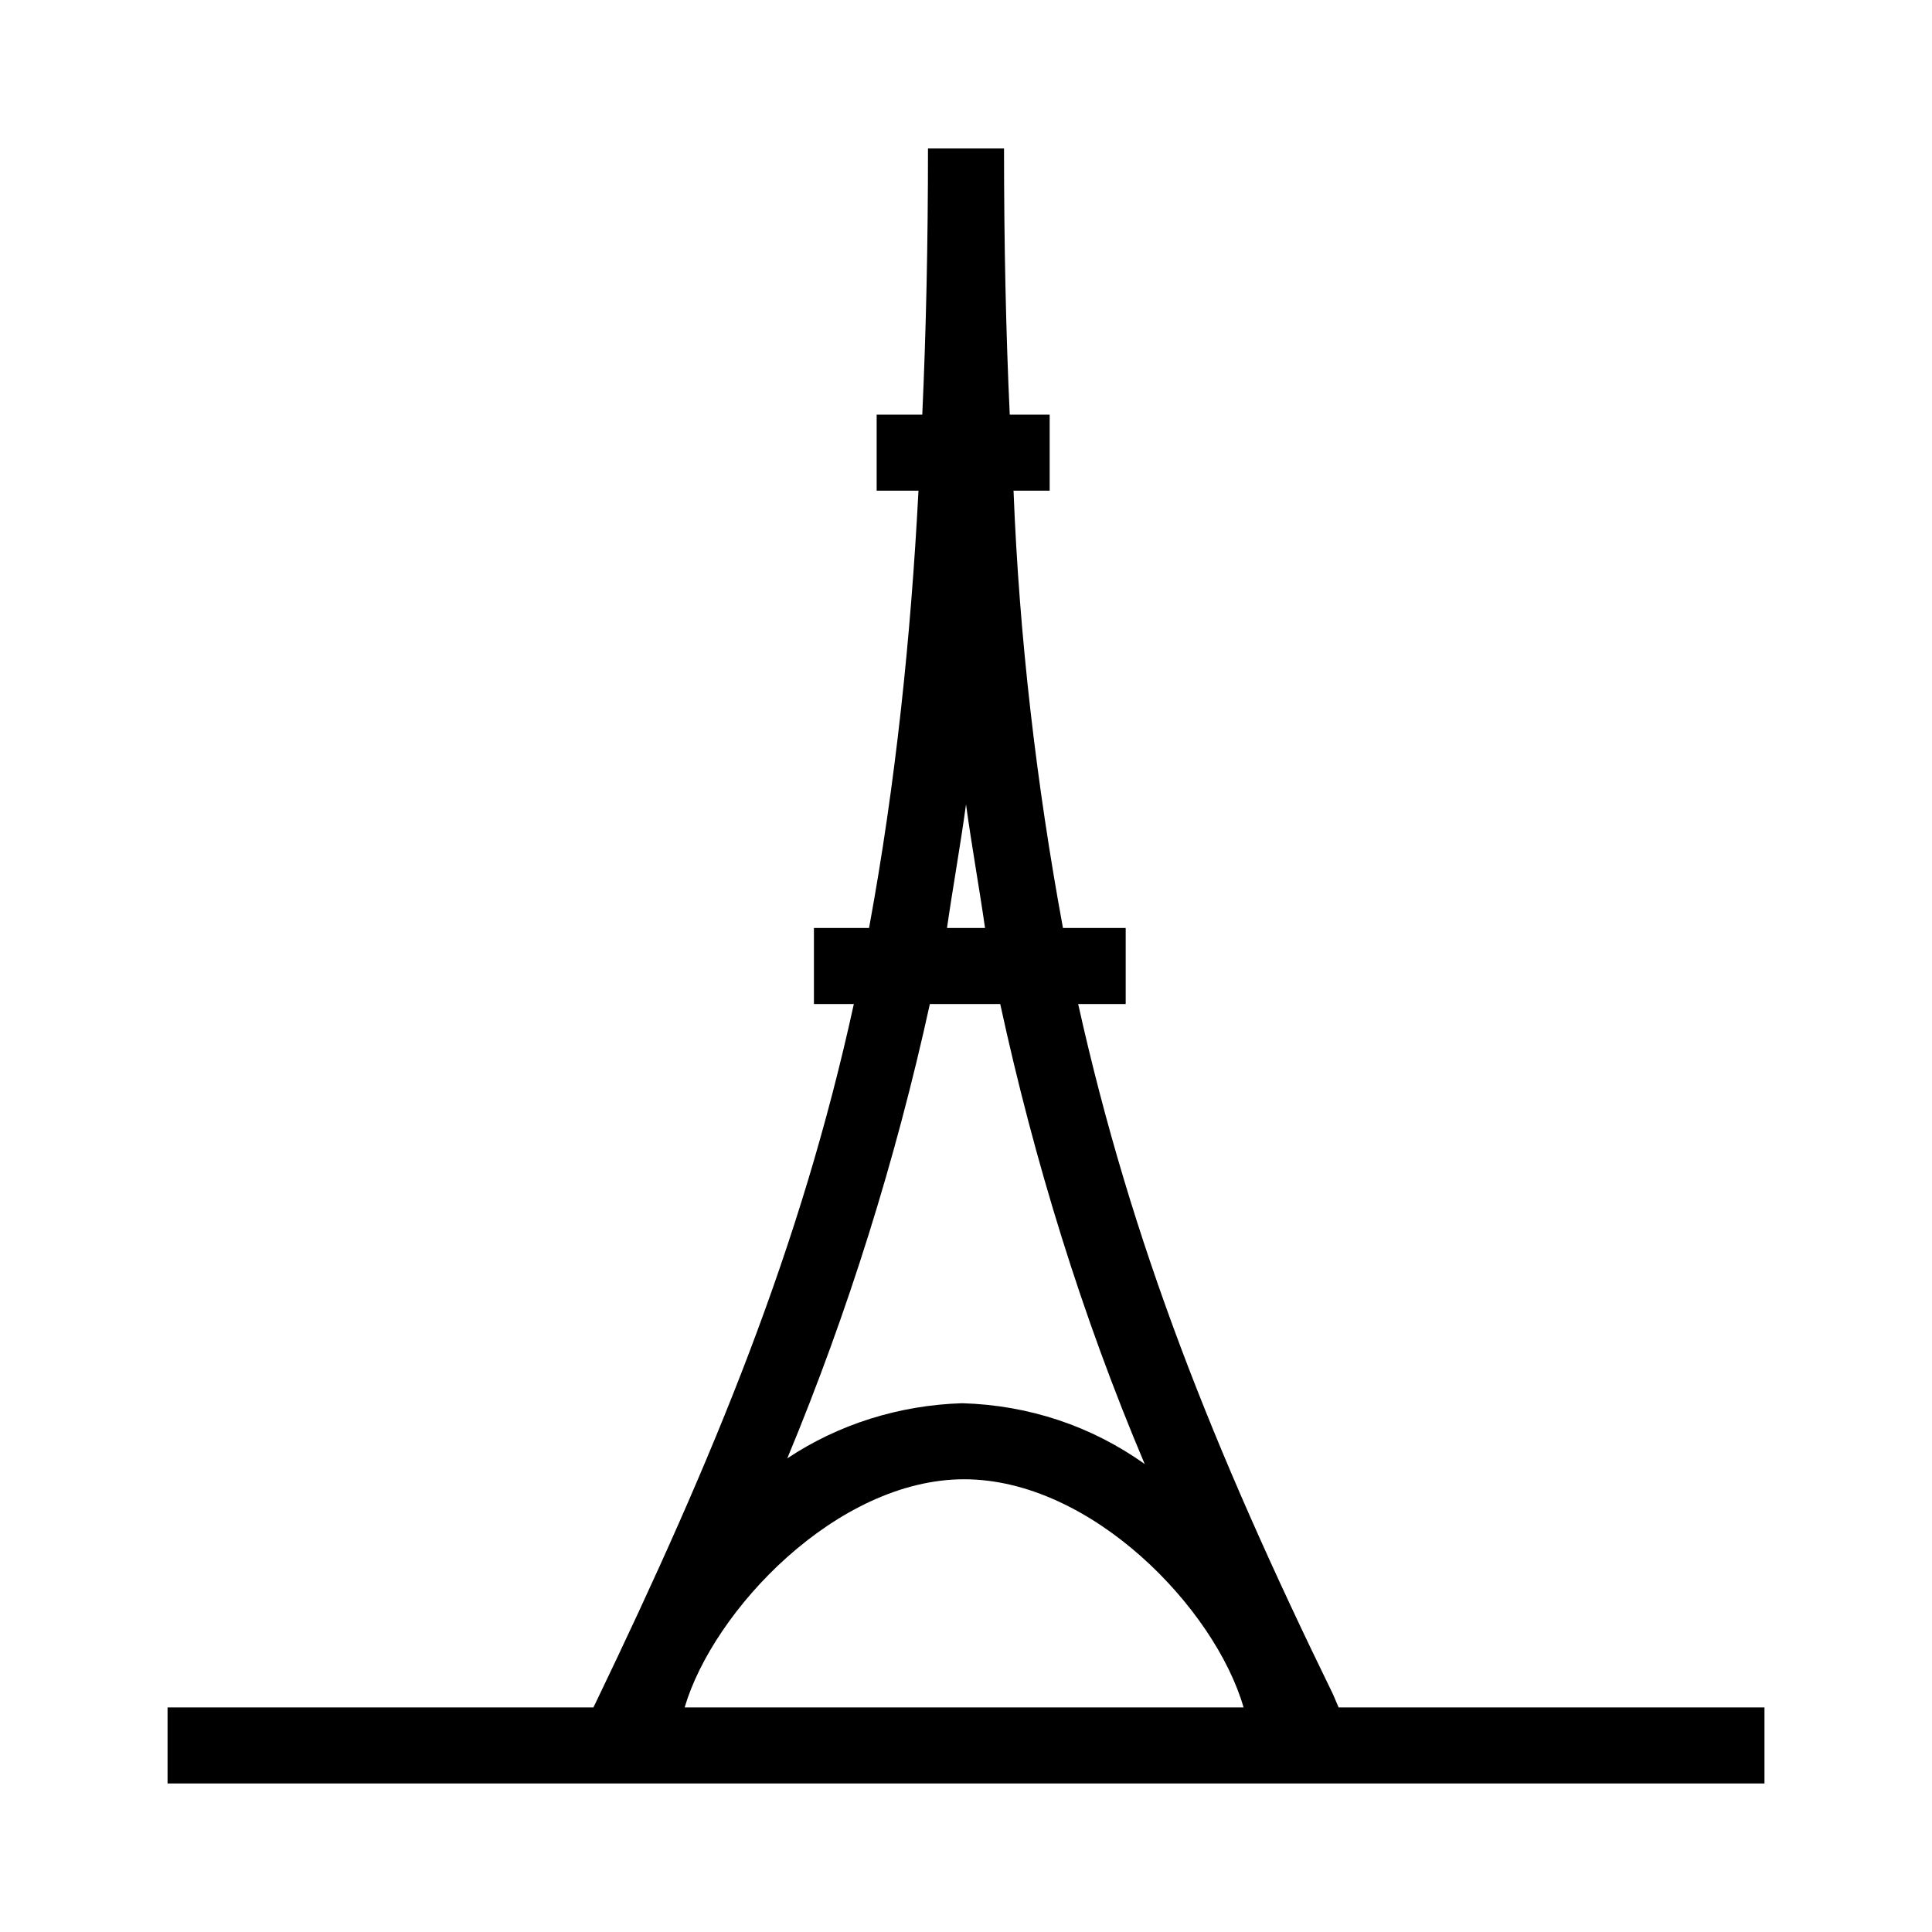
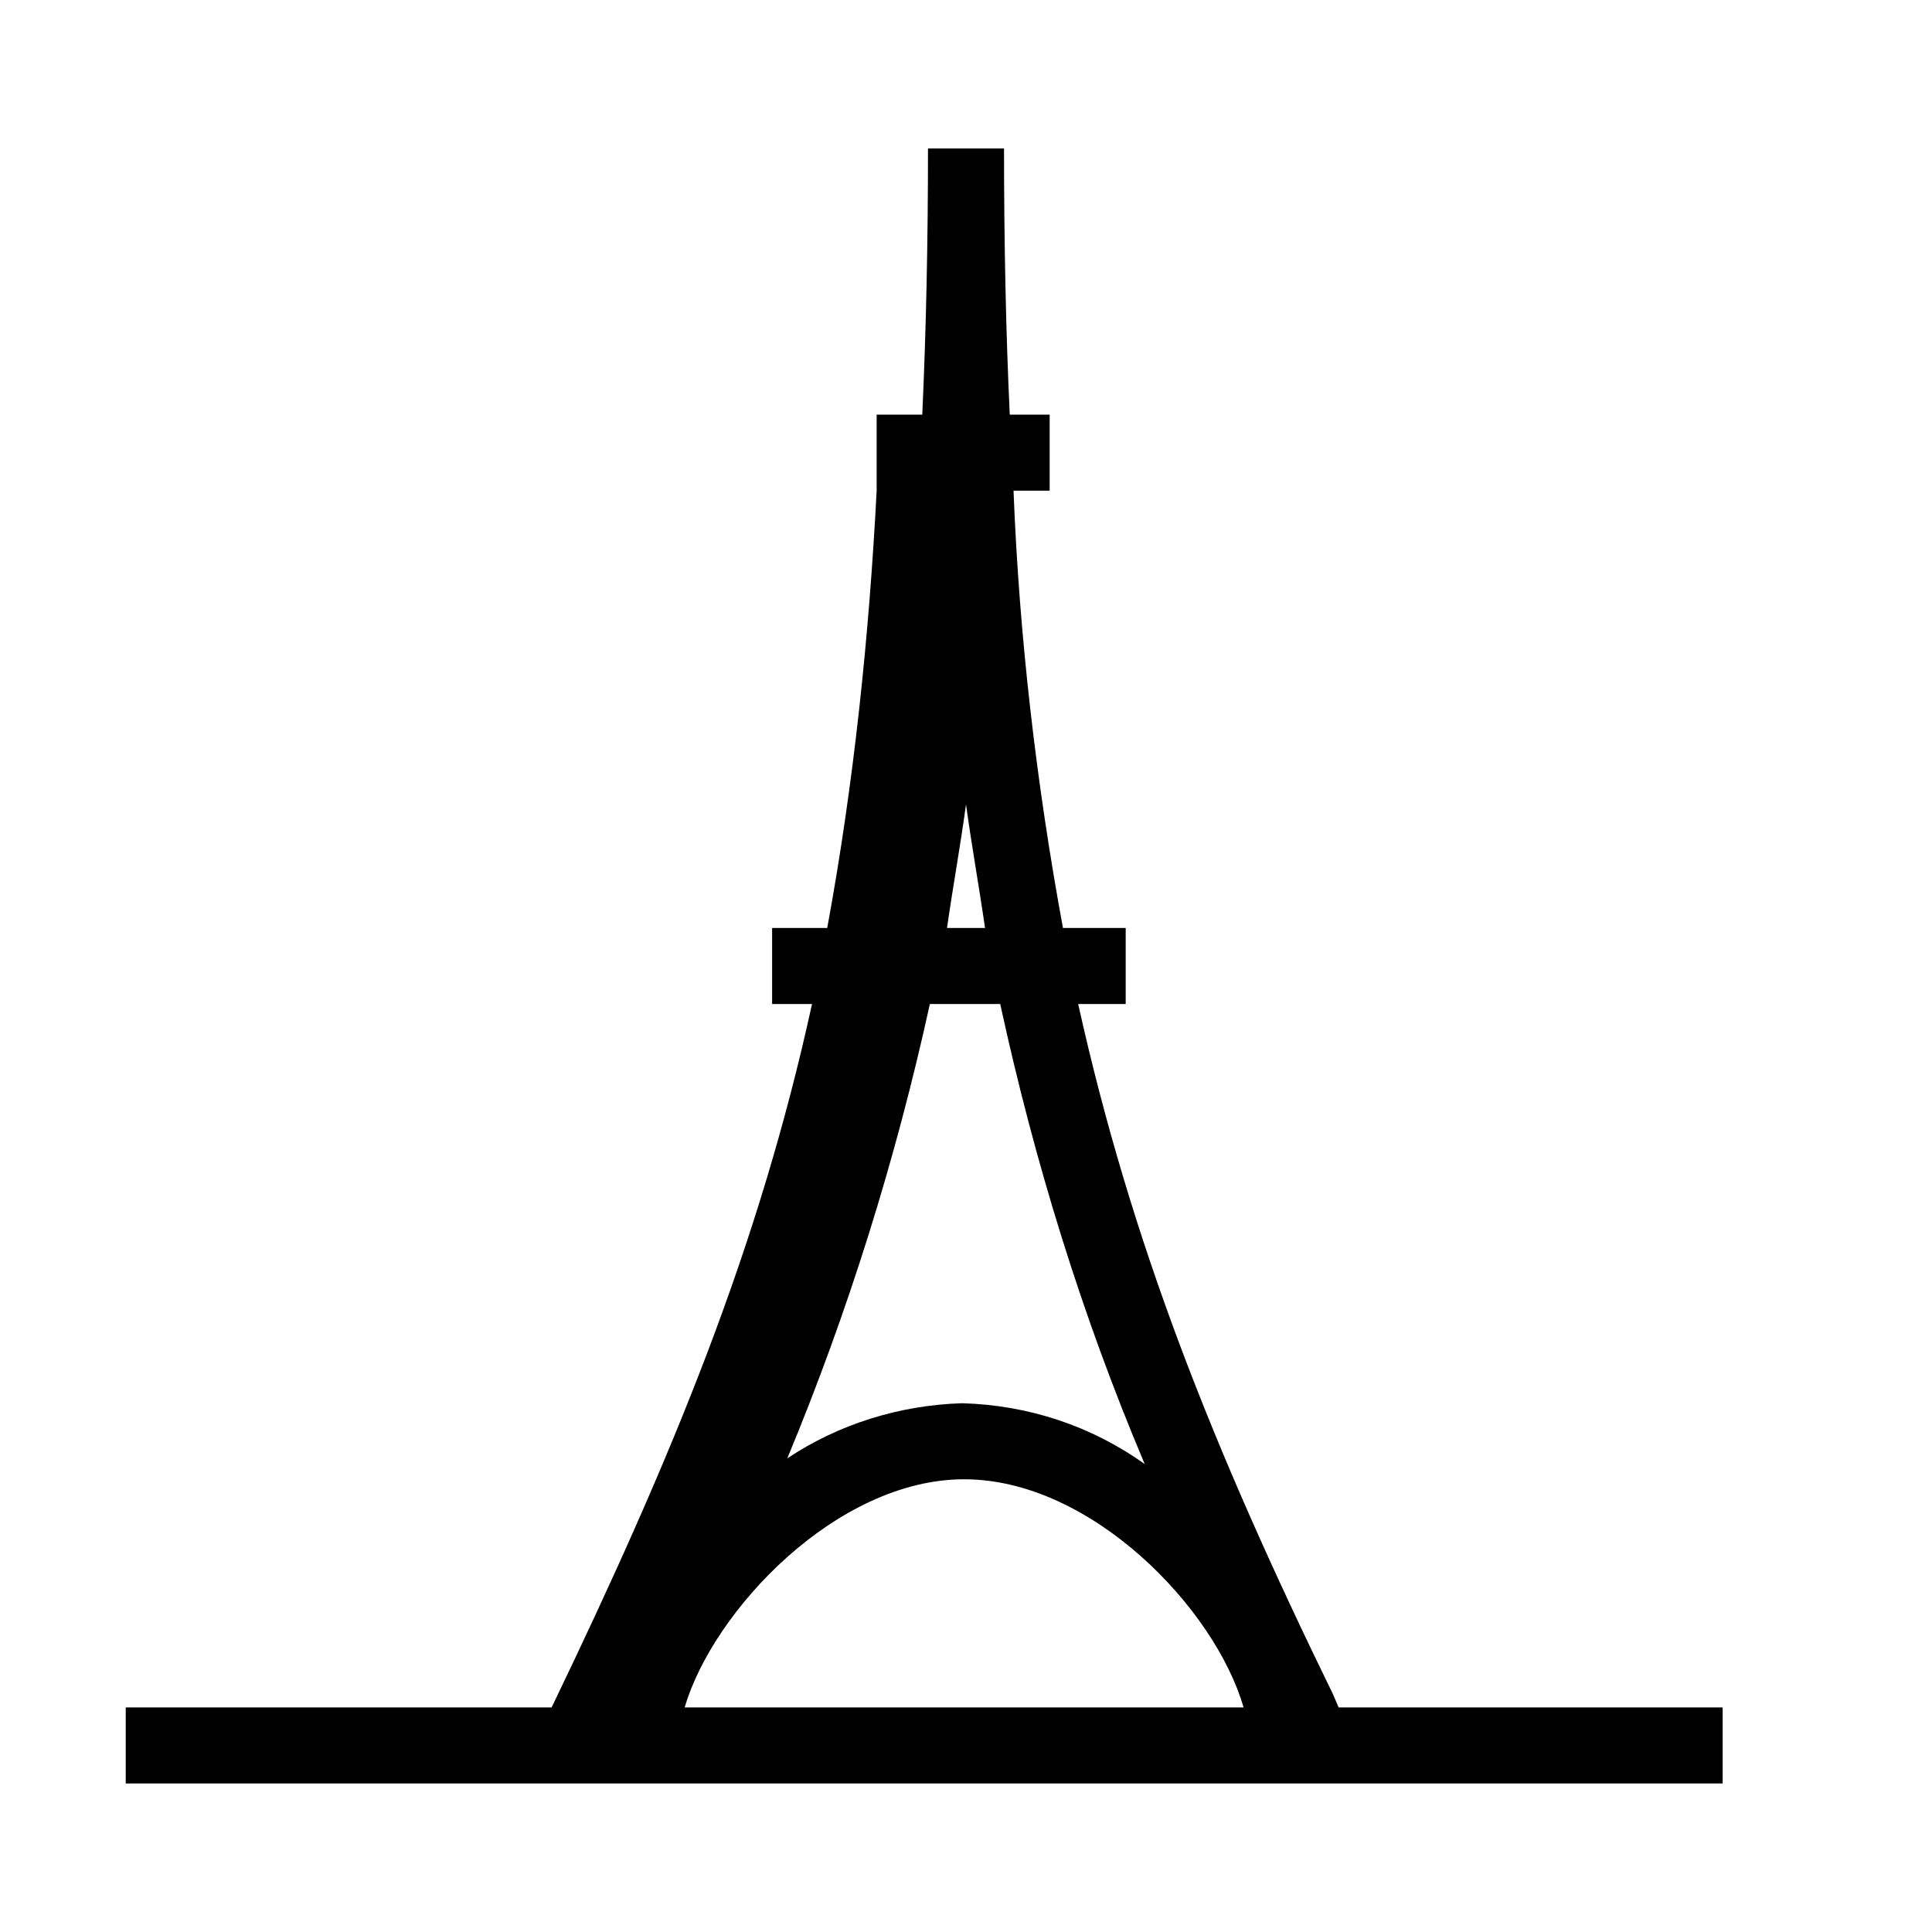
<svg xmlns="http://www.w3.org/2000/svg" fill="#000000" width="800px" height="800px" version="1.1" viewBox="144 144 512 512">
-   <path d="m498.75 596.48-1.512-3.527c-31.742-64.992-53.406-119.4-67.512-182.88h12.594v-20.152h-16.625c-7.055-38.289-11.586-77.082-13.098-115.88h9.574v-20.152h-10.578c-1.012-21.664-1.516-45.344-1.516-70.535h-20.152c0 25.191-0.504 48.367-1.512 70.535h-12.09v20.152h11.082c-2.016 38.793-6.047 77.586-13.098 115.88h-14.609v20.152h10.578c-14.105 64.488-36.777 119.4-68.52 185.4l-0.504 1.008h-112.85v20.152h423.2v-20.152zm-99.25-60.457c33.754 0 66.504 34.258 74.059 60.457h-148.12c7.559-25.695 40.305-60.457 74.062-60.457zm0.504-178.85c1.512 11.082 3.527 22.168 5.039 32.746h-10.078c1.512-10.578 3.527-21.664 5.039-32.746zm9.066 52.898c9.07 41.816 21.664 82.625 38.289 121.92-14.105-10.078-30.73-15.617-48.367-16.121-16.625 0.504-32.746 5.543-46.352 14.609 16.121-38.793 28.719-79.098 37.785-120.41z" />
+   <path d="m498.75 596.48-1.512-3.527c-31.742-64.992-53.406-119.4-67.512-182.88h12.594v-20.152h-16.625c-7.055-38.289-11.586-77.082-13.098-115.88h9.574v-20.152h-10.578c-1.012-21.664-1.516-45.344-1.516-70.535h-20.152c0 25.191-0.504 48.367-1.512 70.535h-12.09v20.152c-2.016 38.793-6.047 77.586-13.098 115.88h-14.609v20.152h10.578c-14.105 64.488-36.777 119.4-68.52 185.4l-0.504 1.008h-112.85v20.152h423.2v-20.152zm-99.25-60.457c33.754 0 66.504 34.258 74.059 60.457h-148.12c7.559-25.695 40.305-60.457 74.062-60.457zm0.504-178.85c1.512 11.082 3.527 22.168 5.039 32.746h-10.078c1.512-10.578 3.527-21.664 5.039-32.746zm9.066 52.898c9.07 41.816 21.664 82.625 38.289 121.92-14.105-10.078-30.73-15.617-48.367-16.121-16.625 0.504-32.746 5.543-46.352 14.609 16.121-38.793 28.719-79.098 37.785-120.41z" />
</svg>